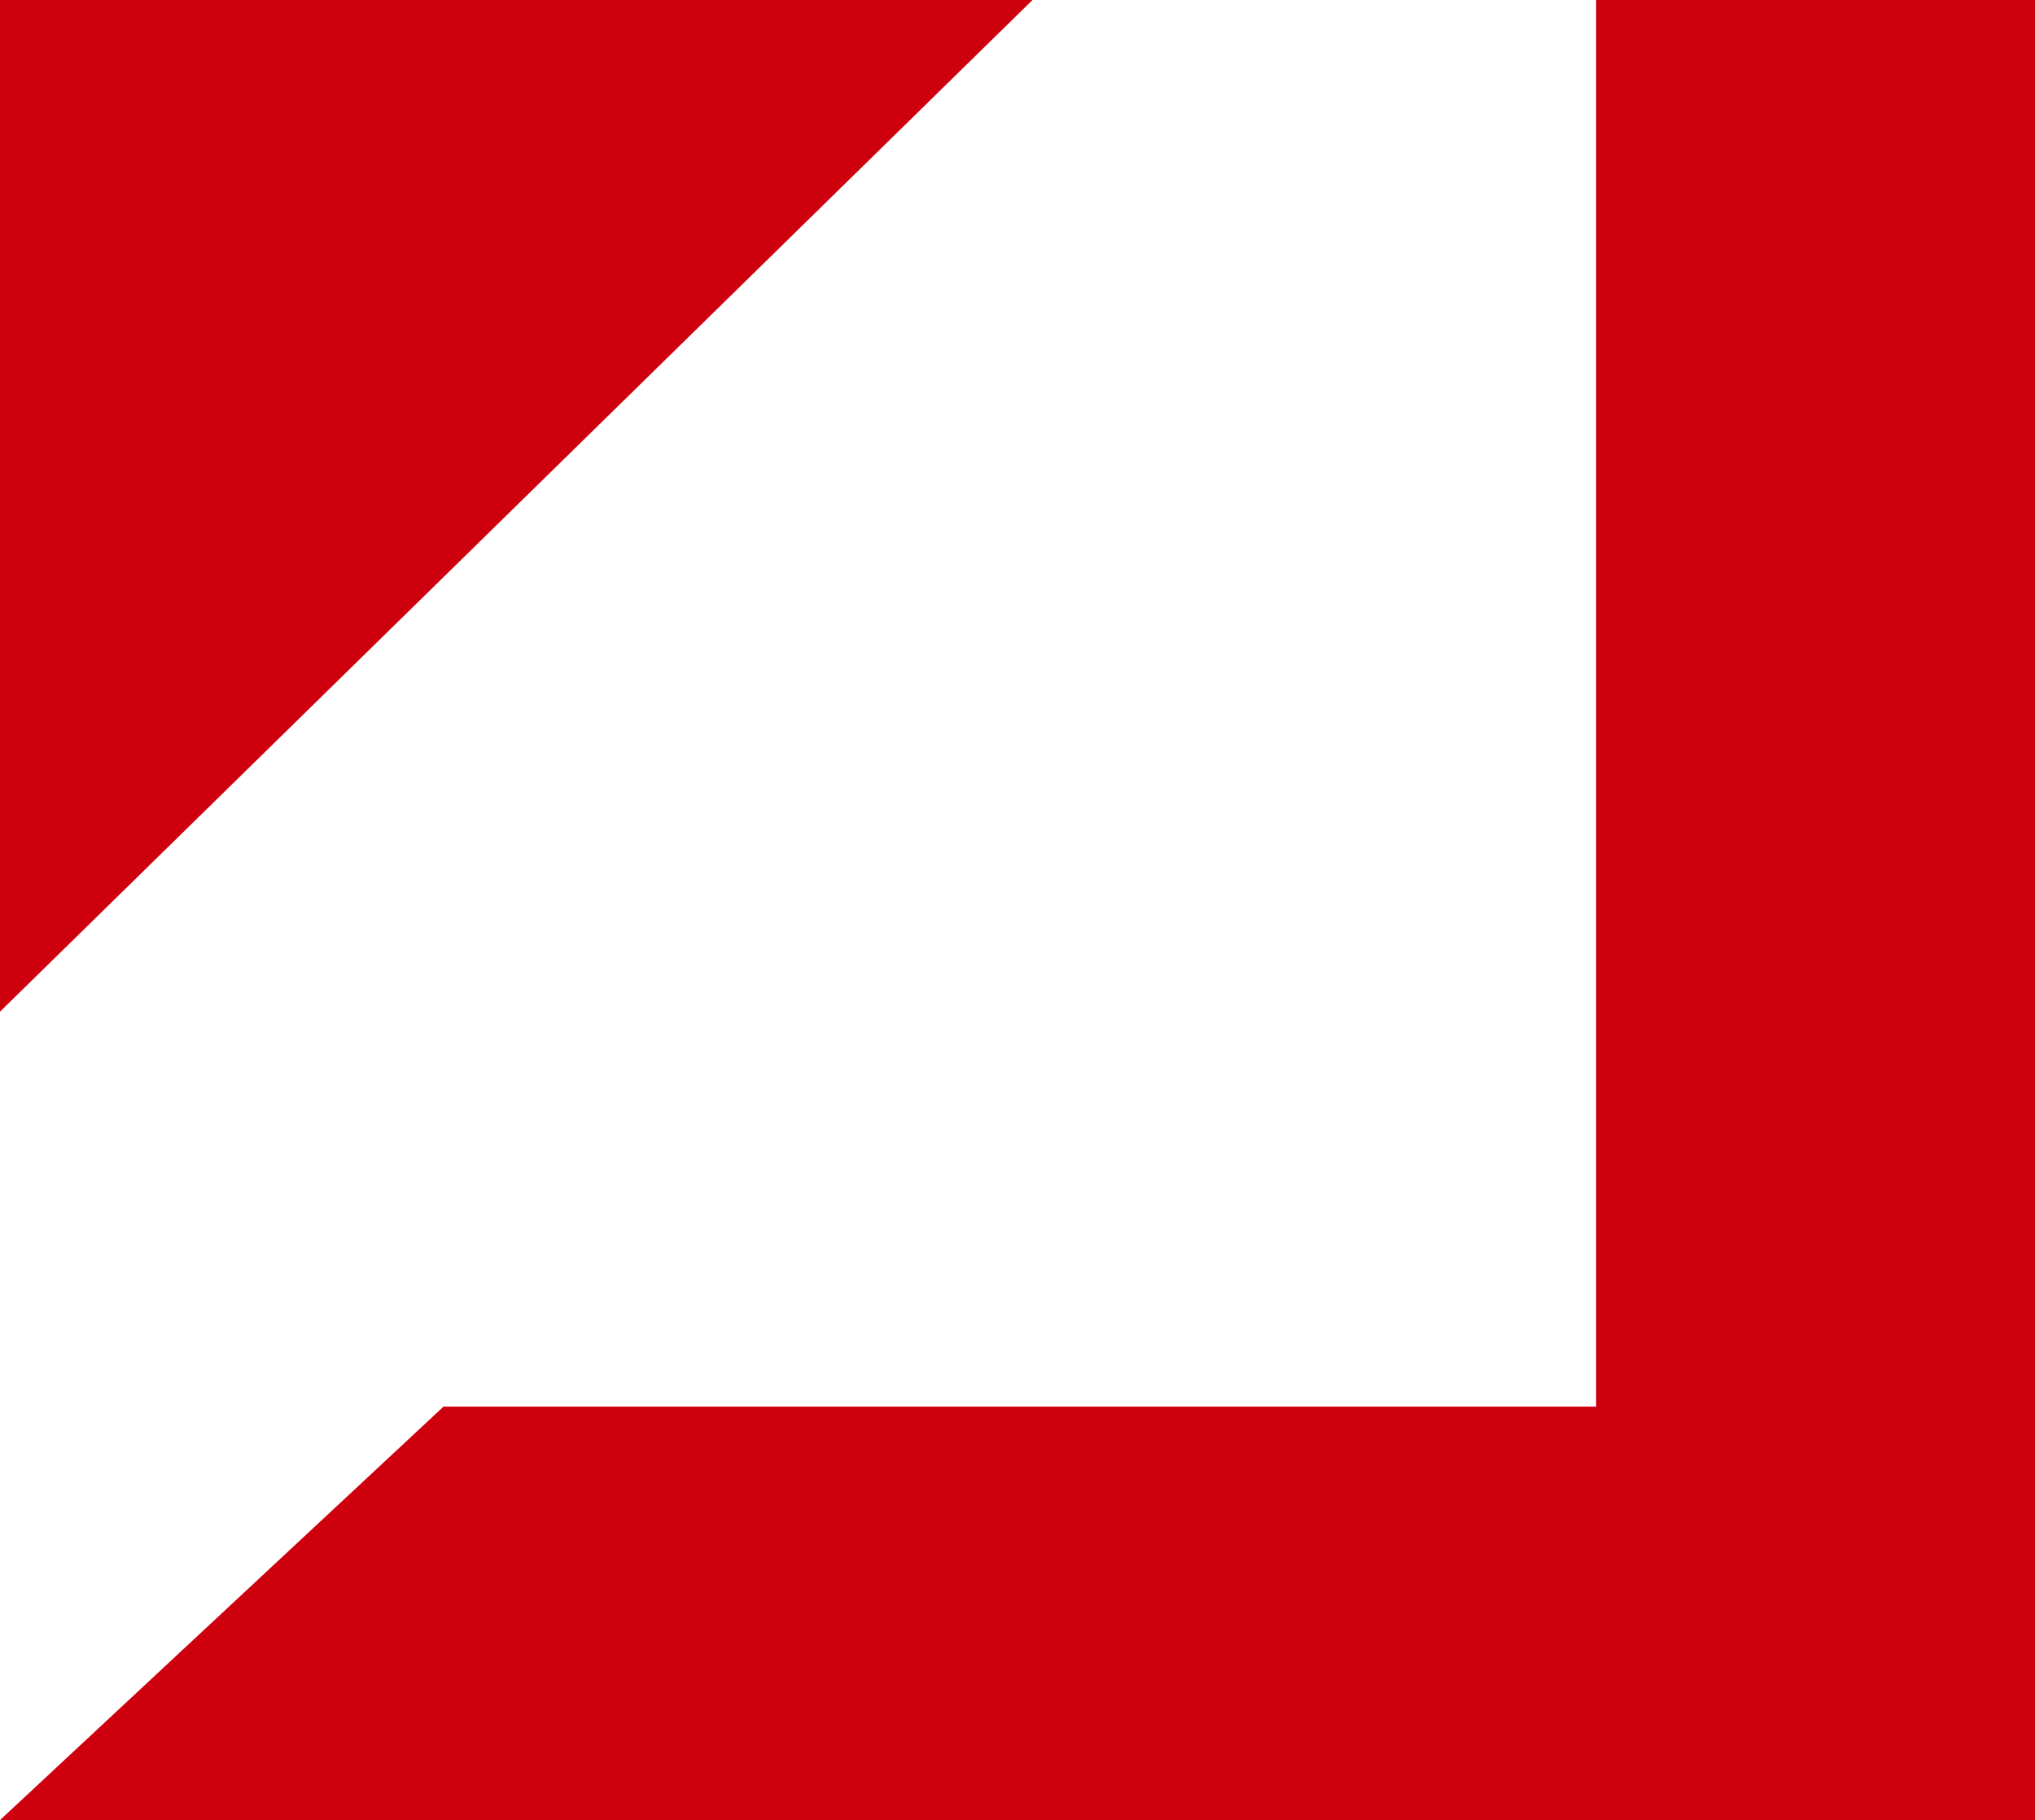
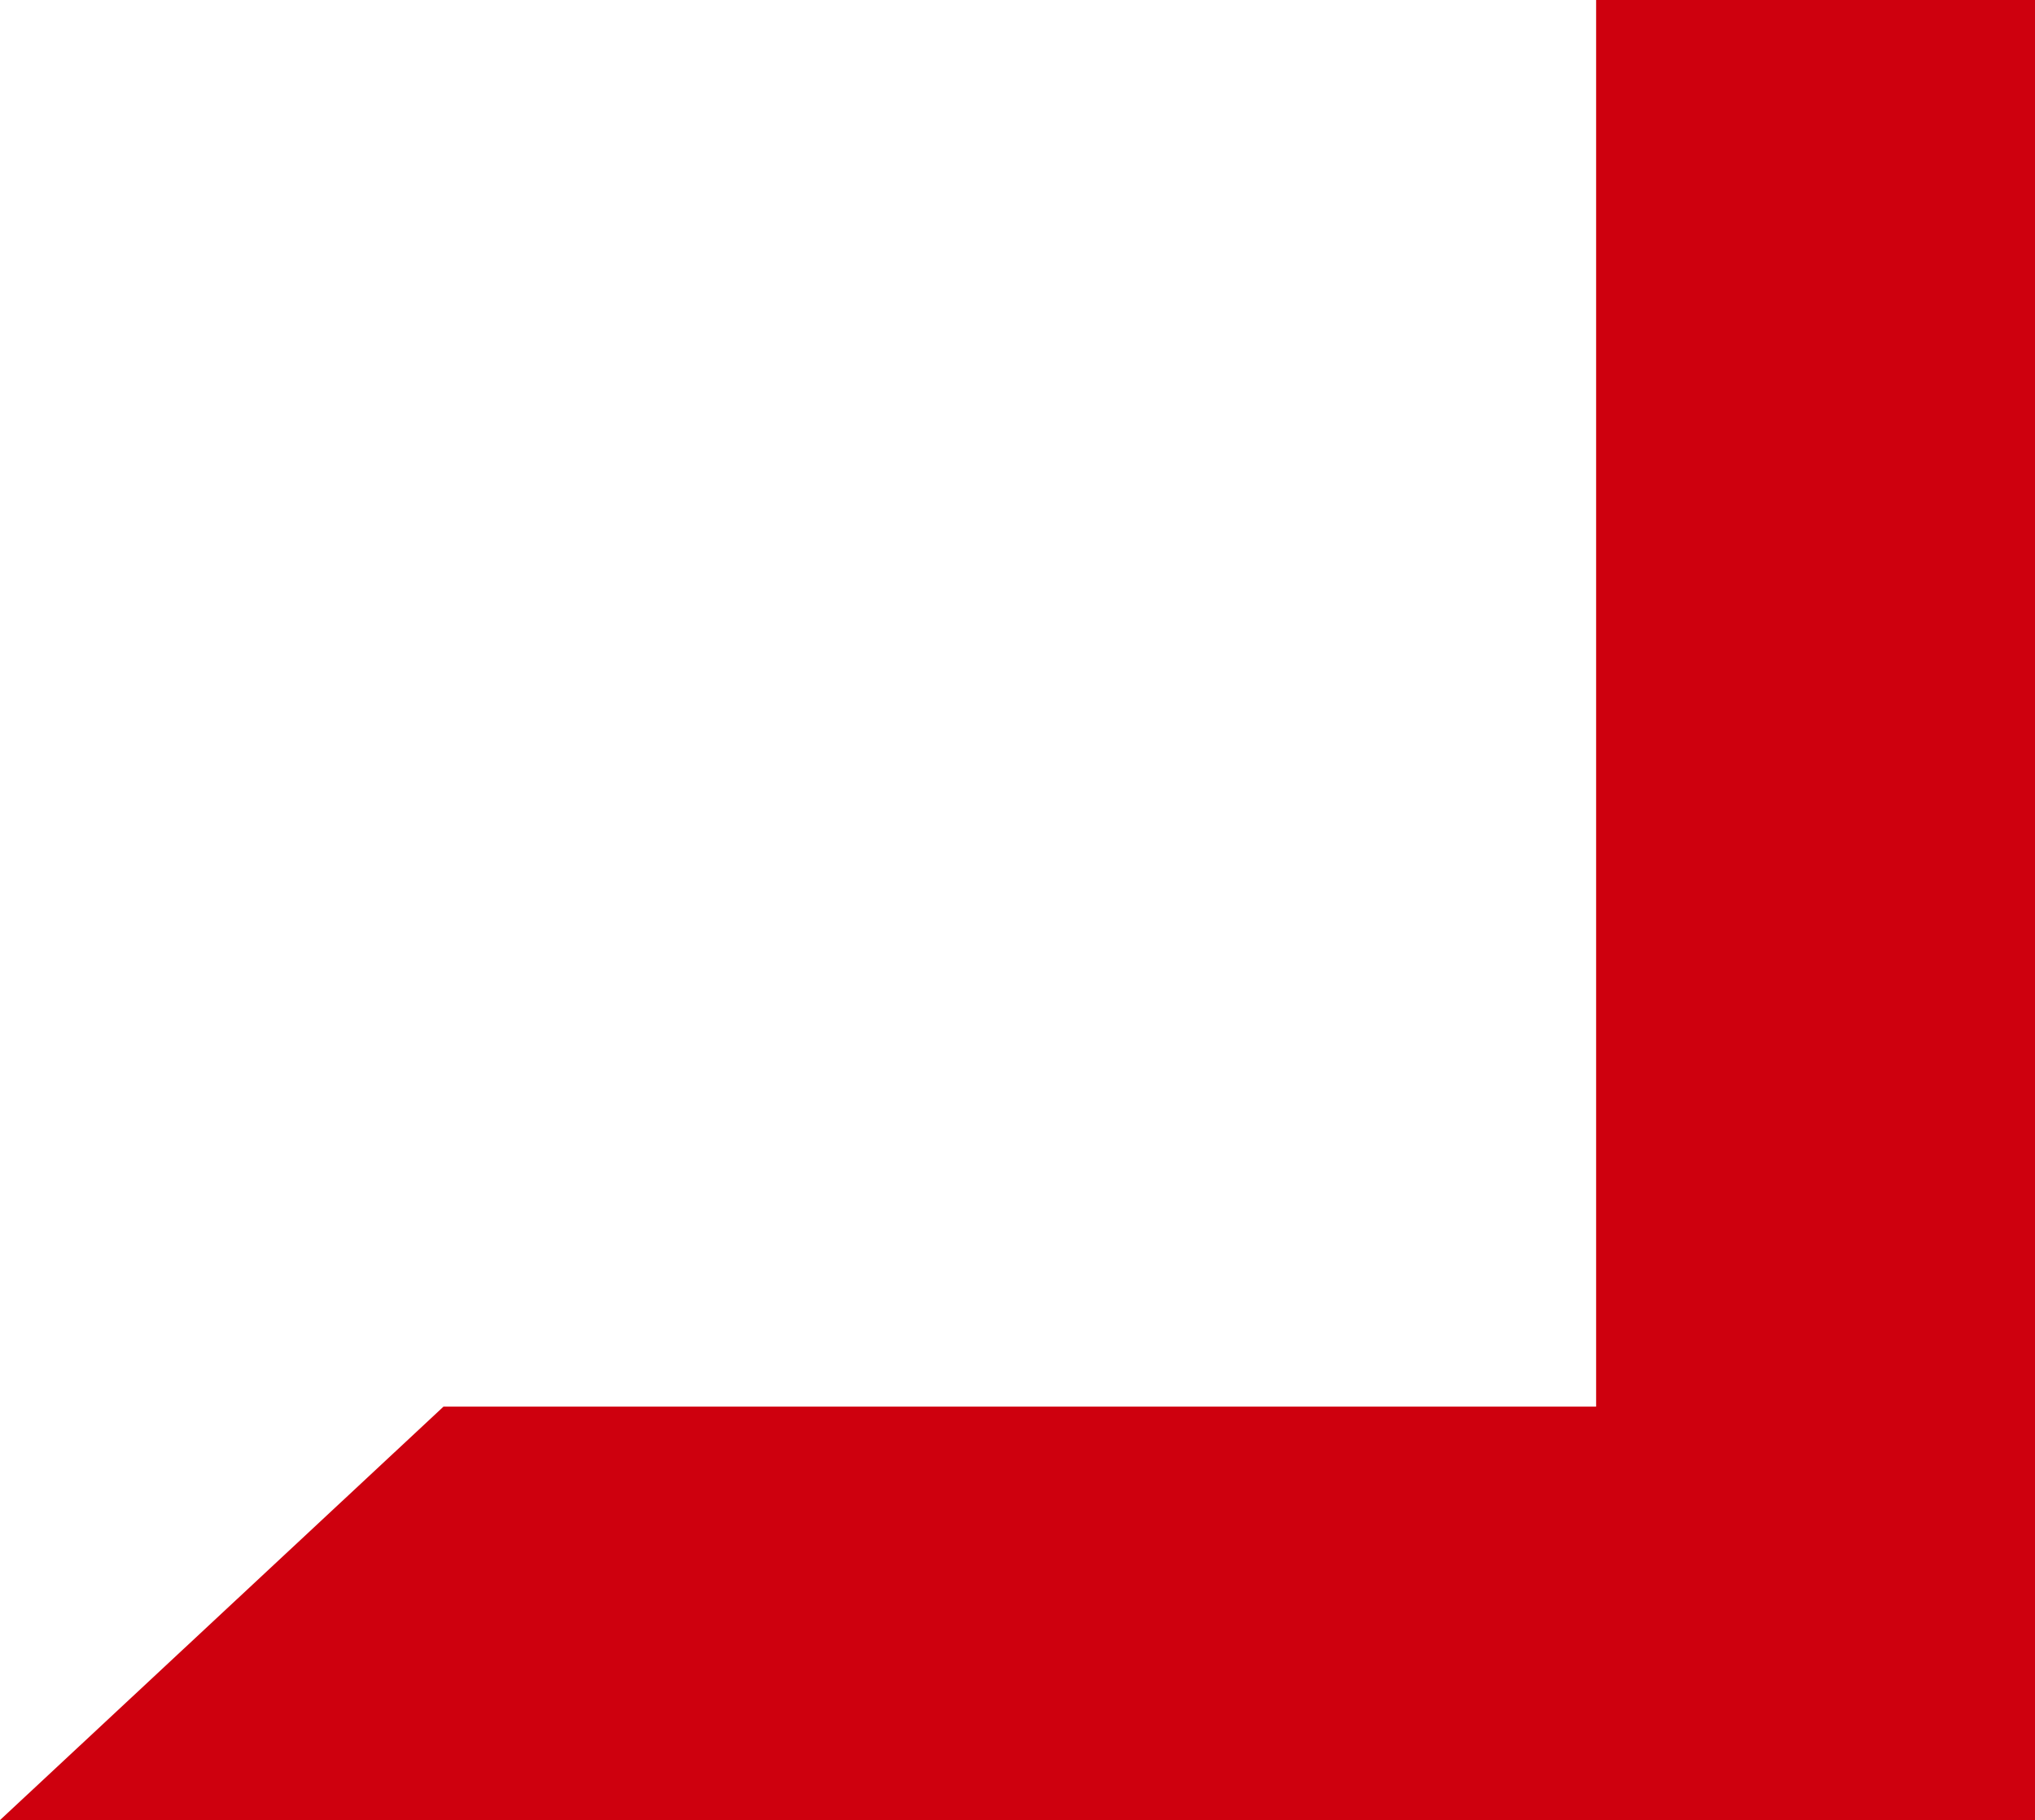
<svg xmlns="http://www.w3.org/2000/svg" version="1.1" id="レイヤー_3" x="0px" y="0px" width="1040px" height="930.216px" viewBox="0 54.892 1040 930.216" enable-background="new 0 54.892 1040 930.216" xml:space="preserve">
  <g id="新規シンボル_2">
    <g>
      <g>
        <g>
          <g>
-             <polygon fill="#CE000E" points="527.673,54.892 0,571.941 0,54.892      " />
            <g>
              <polygon fill="#CE000E" points="815.709,54.892 815.709,773.802 226.652,773.802 0,985.108 892.44,985.108 1040,985.108         1040,54.892       " />
            </g>
          </g>
        </g>
      </g>
    </g>
  </g>
</svg>